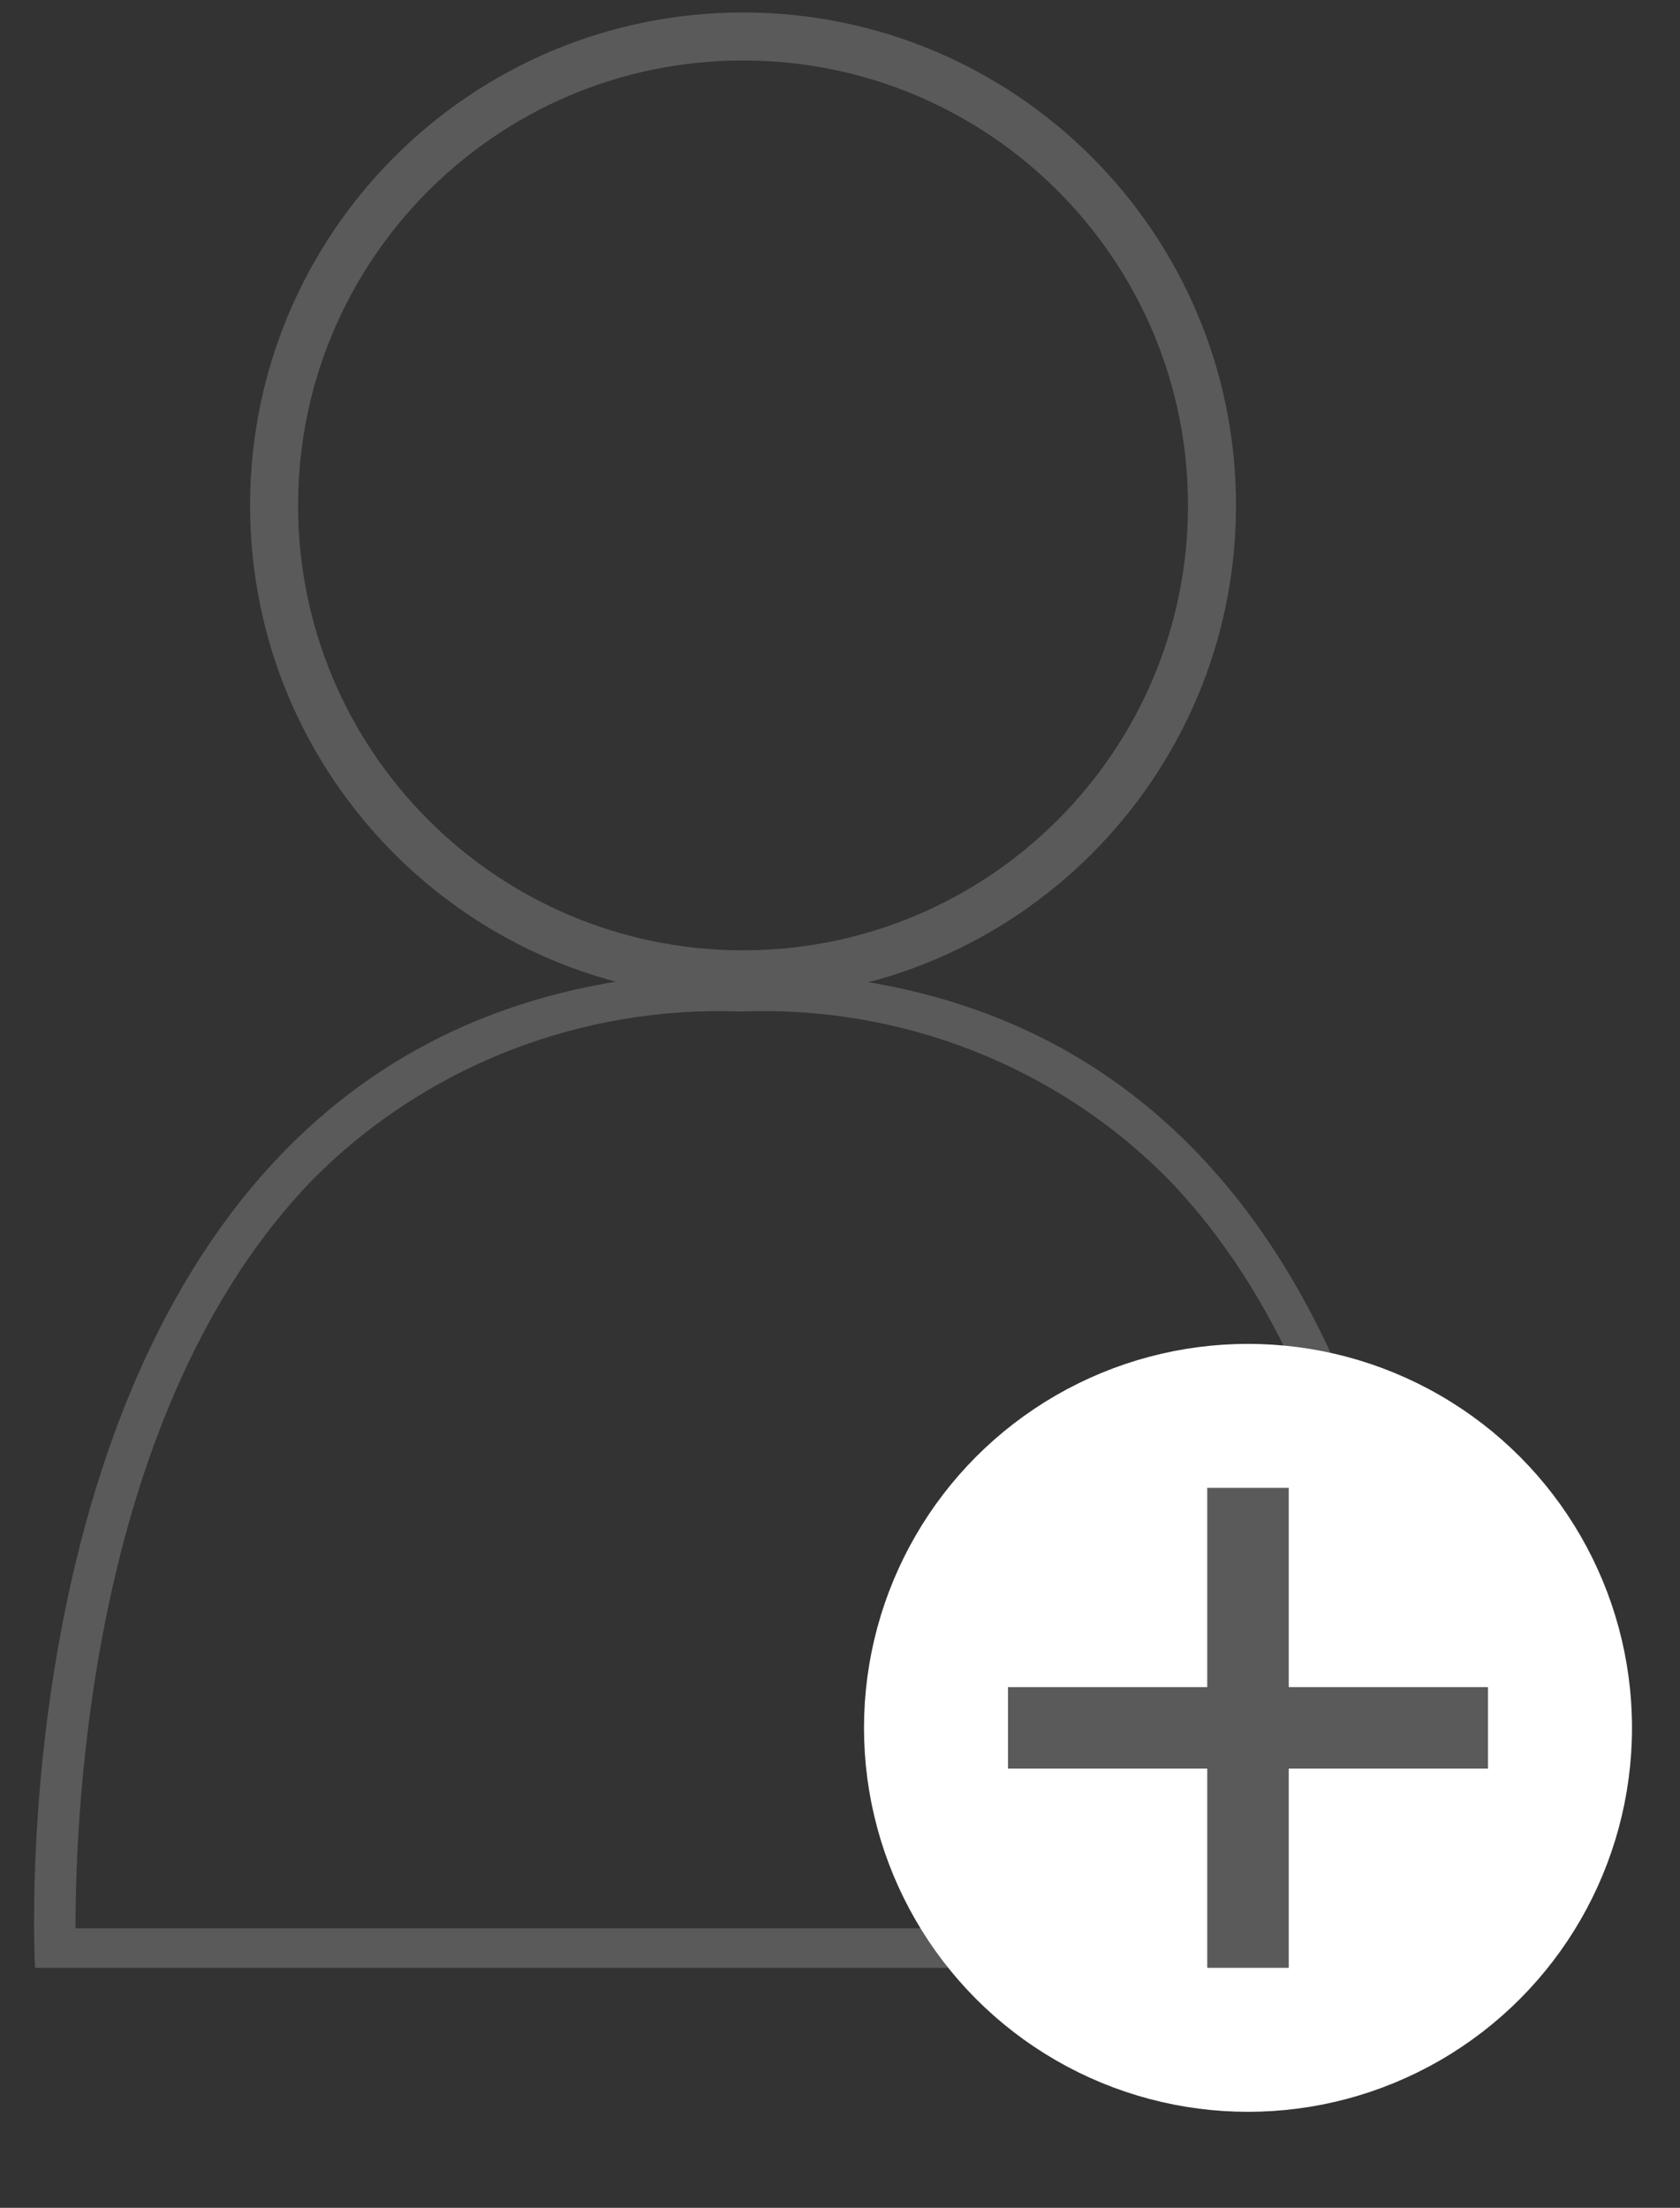
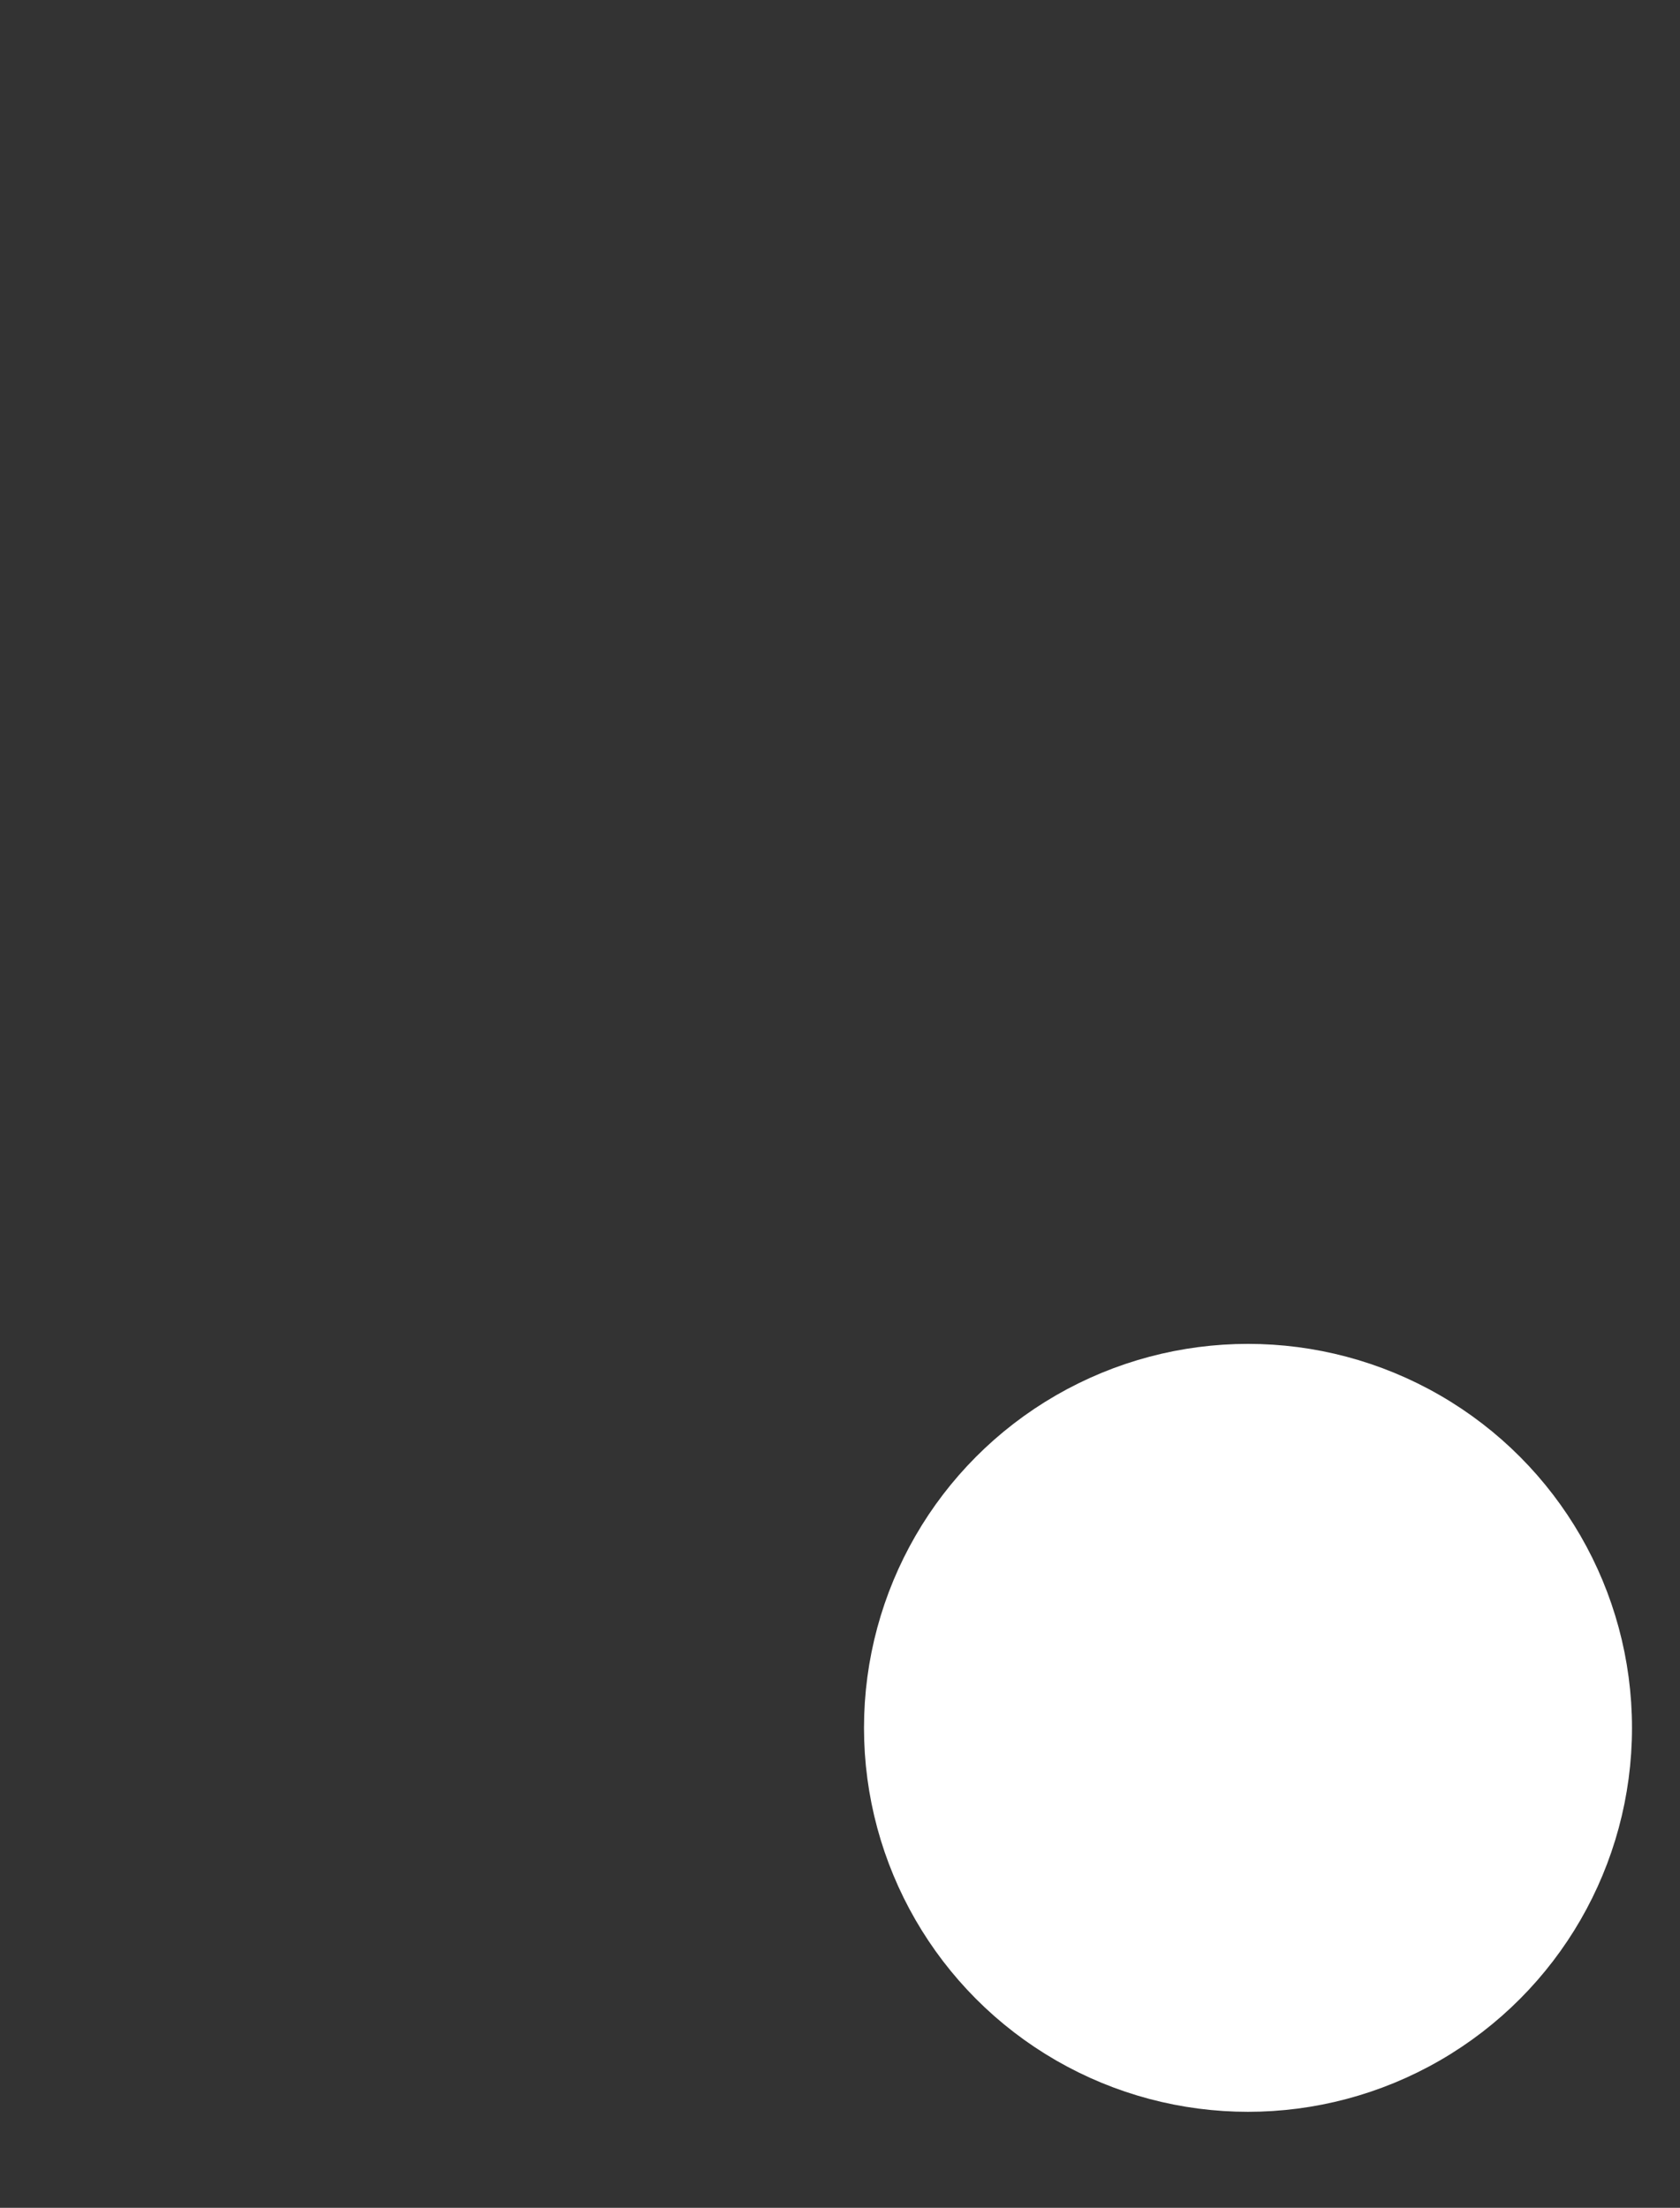
<svg xmlns="http://www.w3.org/2000/svg" width="35" height="46" viewBox="0 0 35 46" fill="none">
  <rect x="0" y="0" width="35" height="46" fill="#333333" stroke="none" />
-   <path d="M15.443 21.075C17.101 21.011 18.753 21.291 20.292 21.899C21.83 22.506 23.219 23.426 24.367 24.598C28.926 29.35 29.204 37.626 29.179 40.175H1.573C1.573 37.617 1.902 29.367 6.494 24.598C7.648 23.427 9.042 22.507 10.584 21.9C12.127 21.293 13.782 21.012 15.443 21.075ZM15.443 20.25C-0.466 20.25 0.73 41 0.73 41H29.971C29.971 41 31.328 20.25 15.418 20.25H15.443Z" fill="#5A5A5B" />
-   <path d="M15.48 20.3C20.876 20.3 25.25 15.926 25.25 10.53C25.25 5.134 20.876 0.76 15.48 0.76C10.084 0.76 5.71 5.134 5.71 10.53C5.71 15.926 10.084 20.3 15.48 20.3Z" stroke="#5A5A5B" />
  <circle cx="26" cy="36" r="7.5" fill="white" stroke="white" />
-   <path d="M25.151 41V31H26.849V41H25.151ZM21 36.849V35.151H31V36.849H21Z" fill="#5A5A5B" />
</svg>